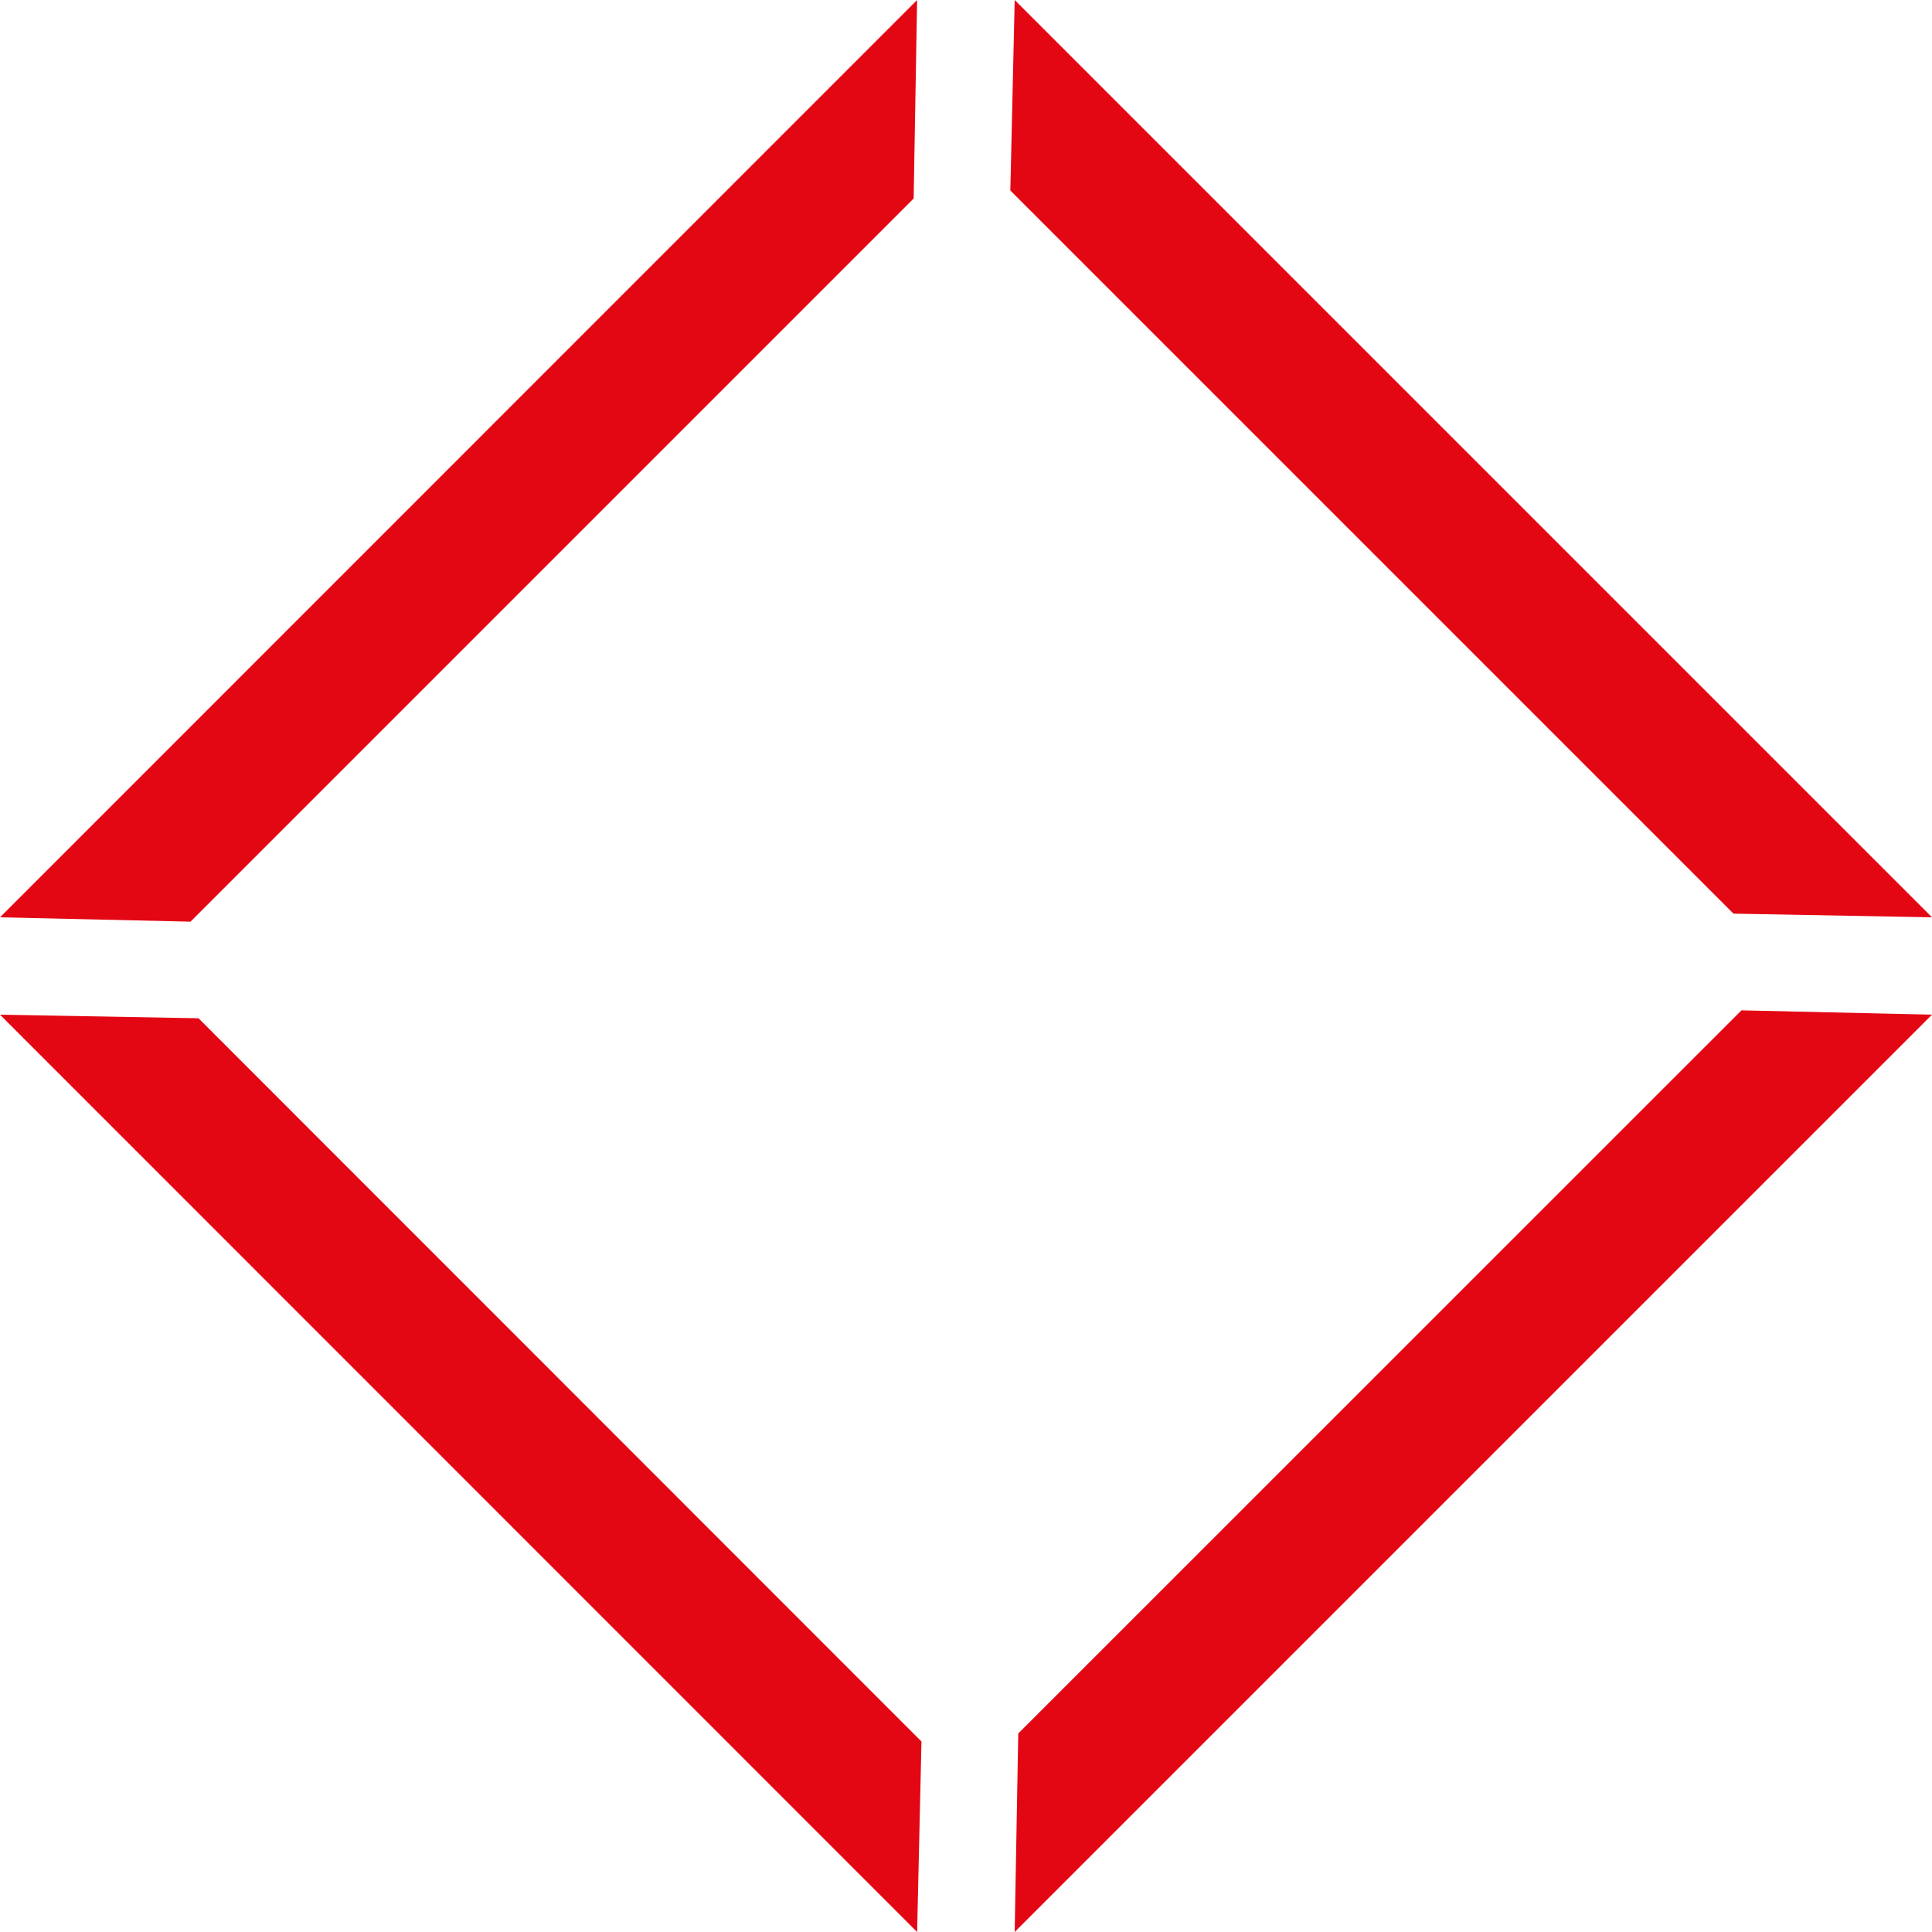
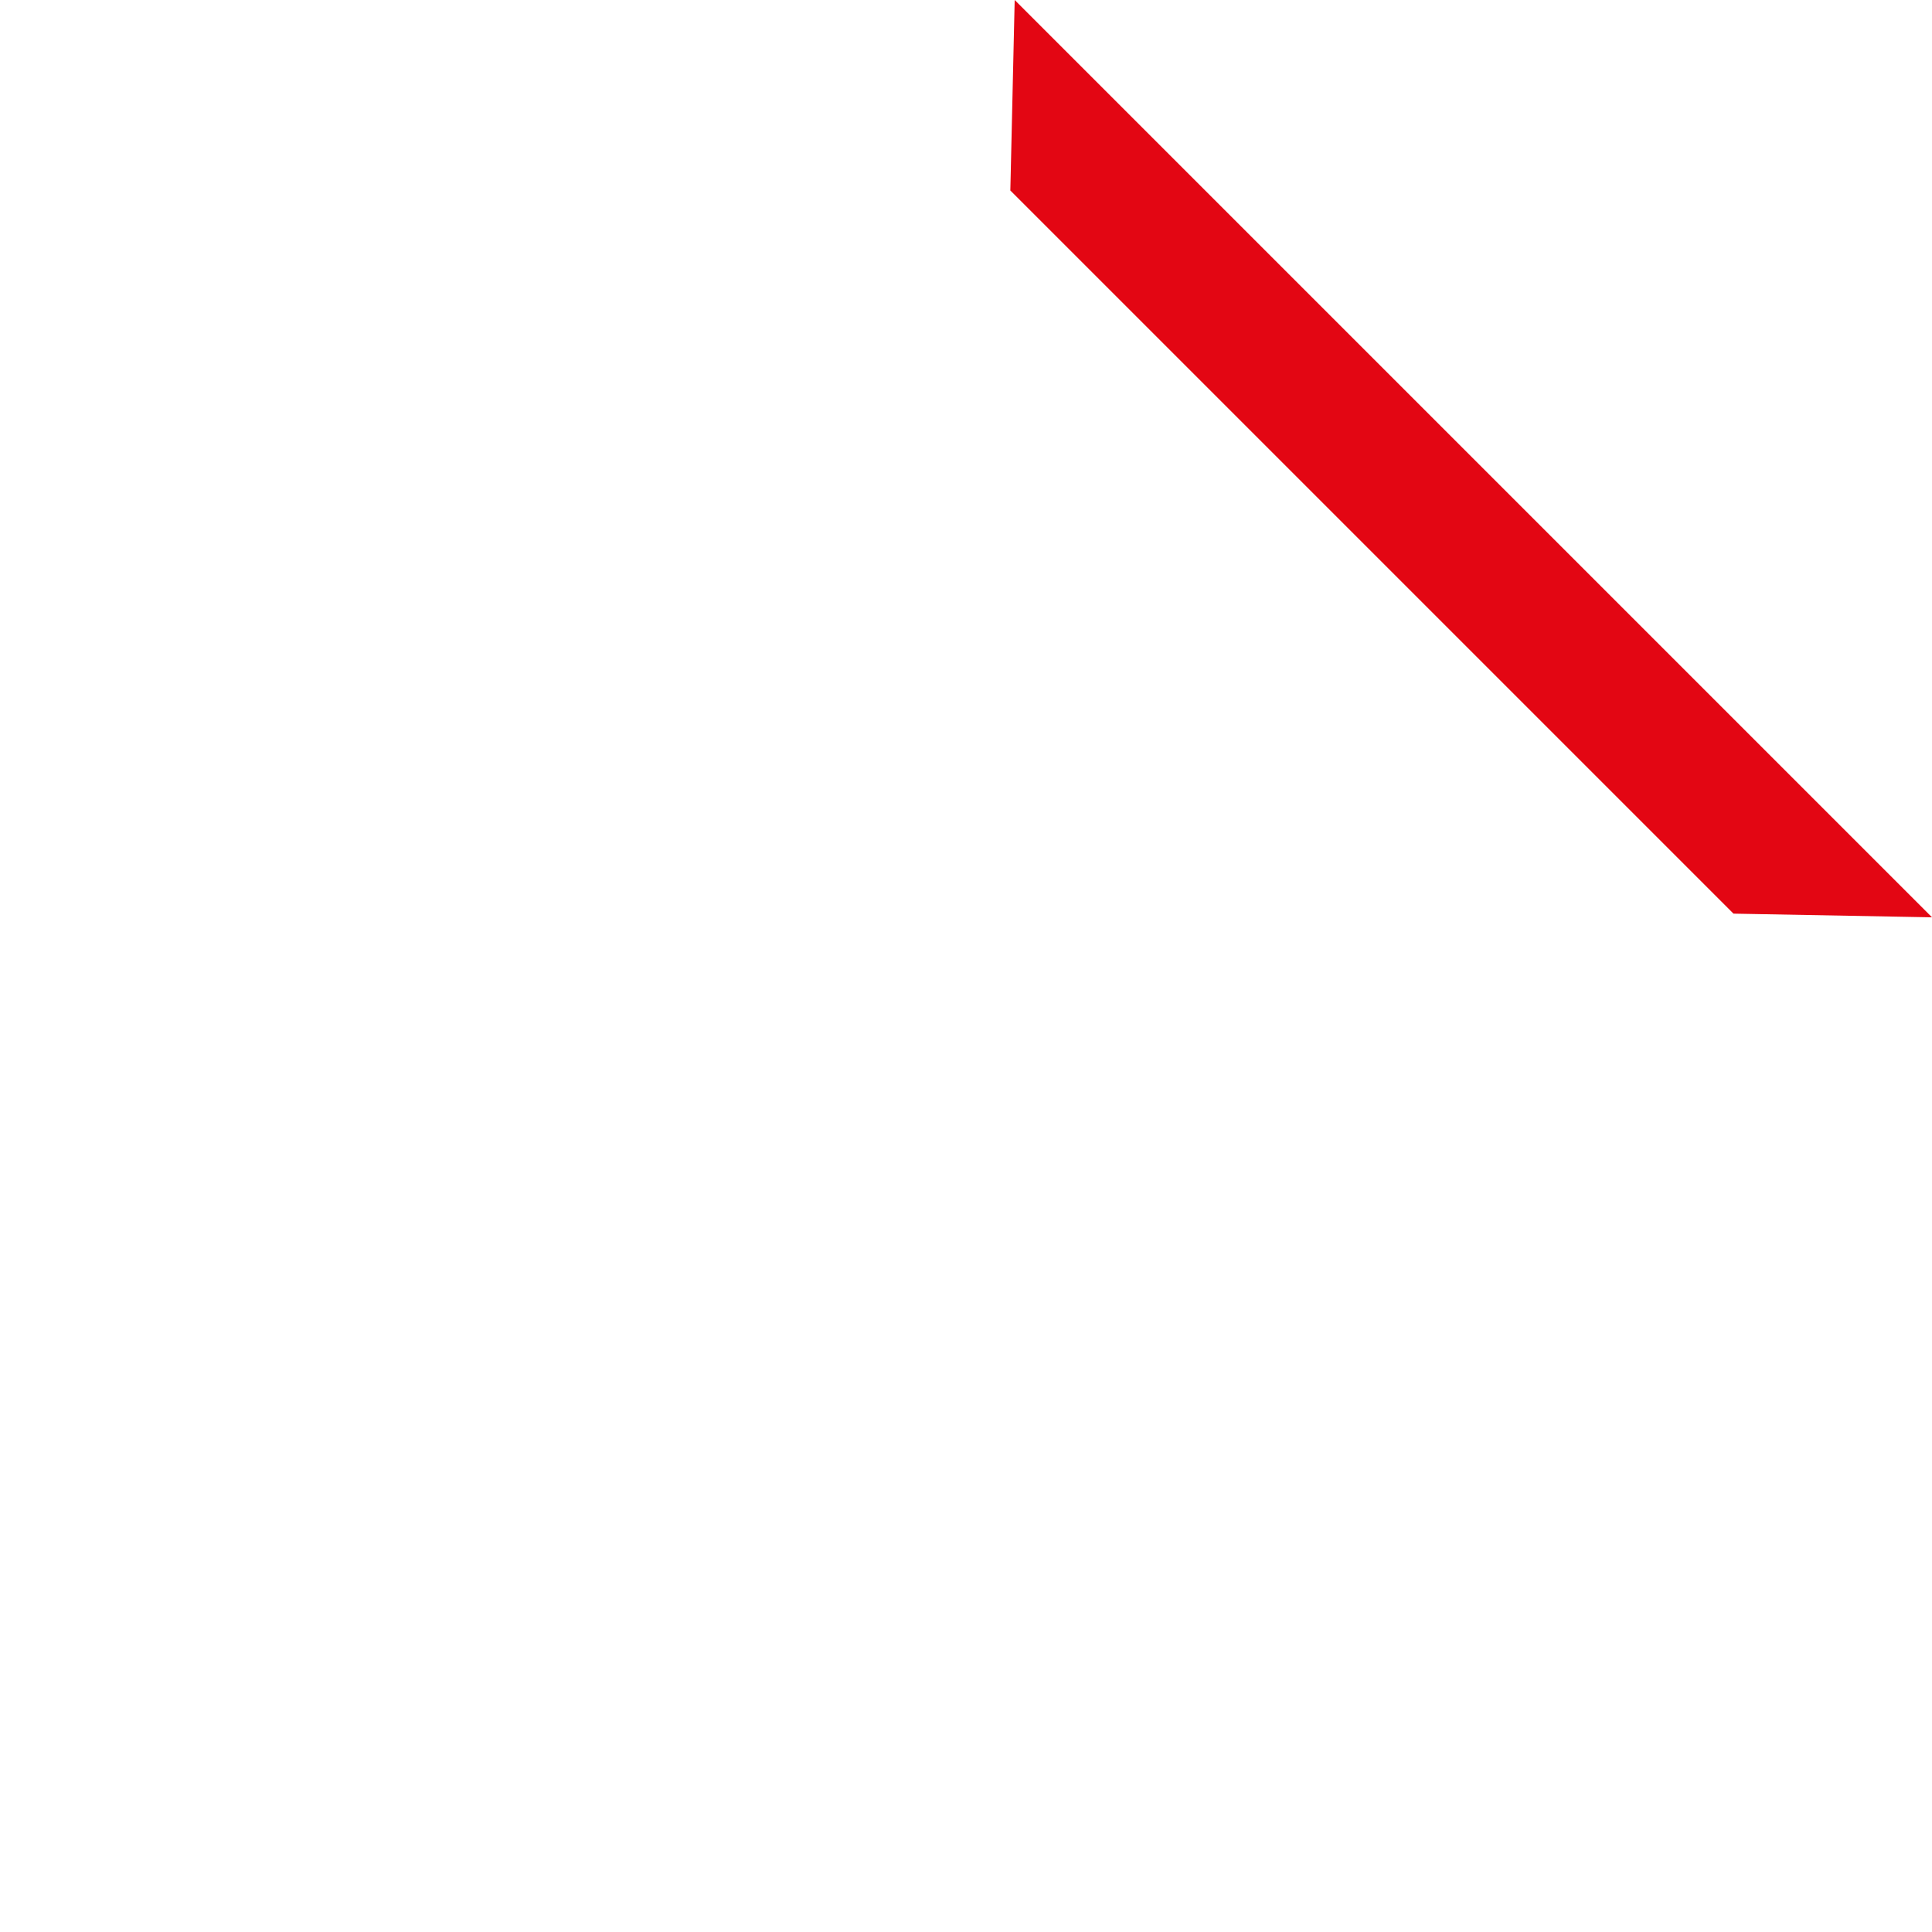
<svg xmlns="http://www.w3.org/2000/svg" width="20" height="20" viewBox="0 0 20 20" fill="none">
-   <path d="M9.494 20L-0 10.504L2.055 10.541L9.539 18.028L9.494 20Z" fill="#E30613" />
-   <path d="M20 10.504L10.504 20L10.541 17.945L18.028 10.459L20 10.504Z" fill="#E30613" />
  <path d="M10.504 0L20 9.496L17.945 9.458L10.459 1.972L10.504 0Z" fill="#E30613" />
-   <path d="M0 9.496L9.494 0L9.458 2.055L1.972 9.541L0 9.496Z" fill="#E30613" />
</svg>